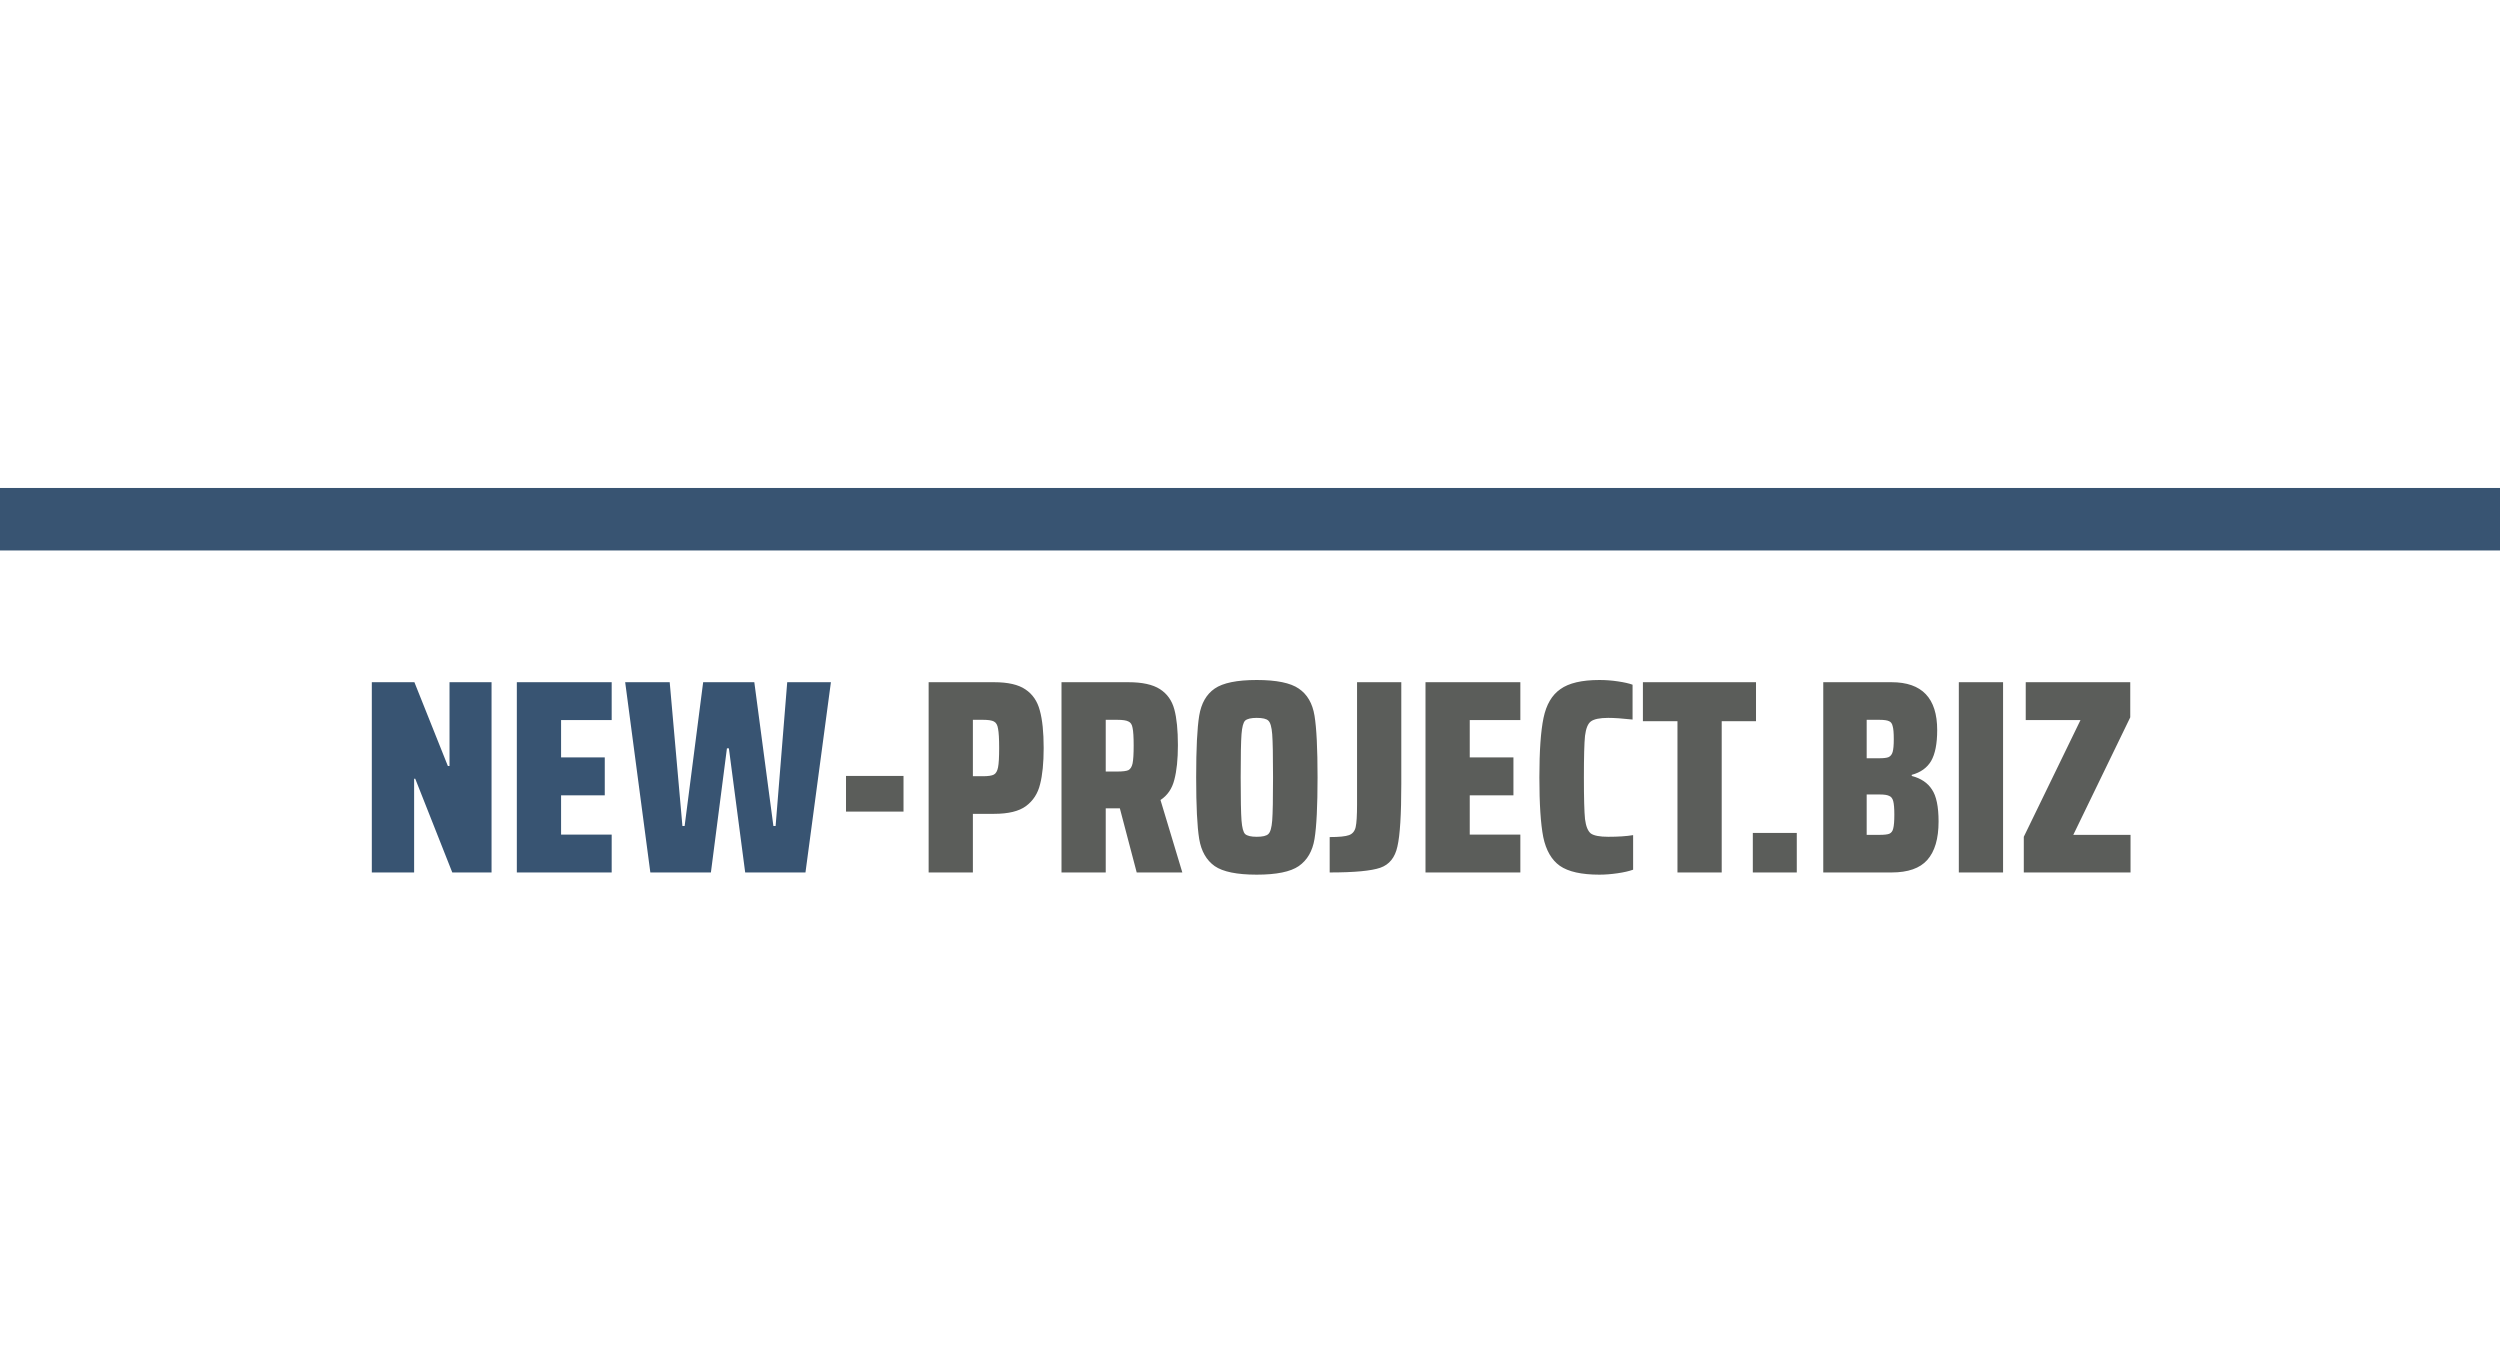
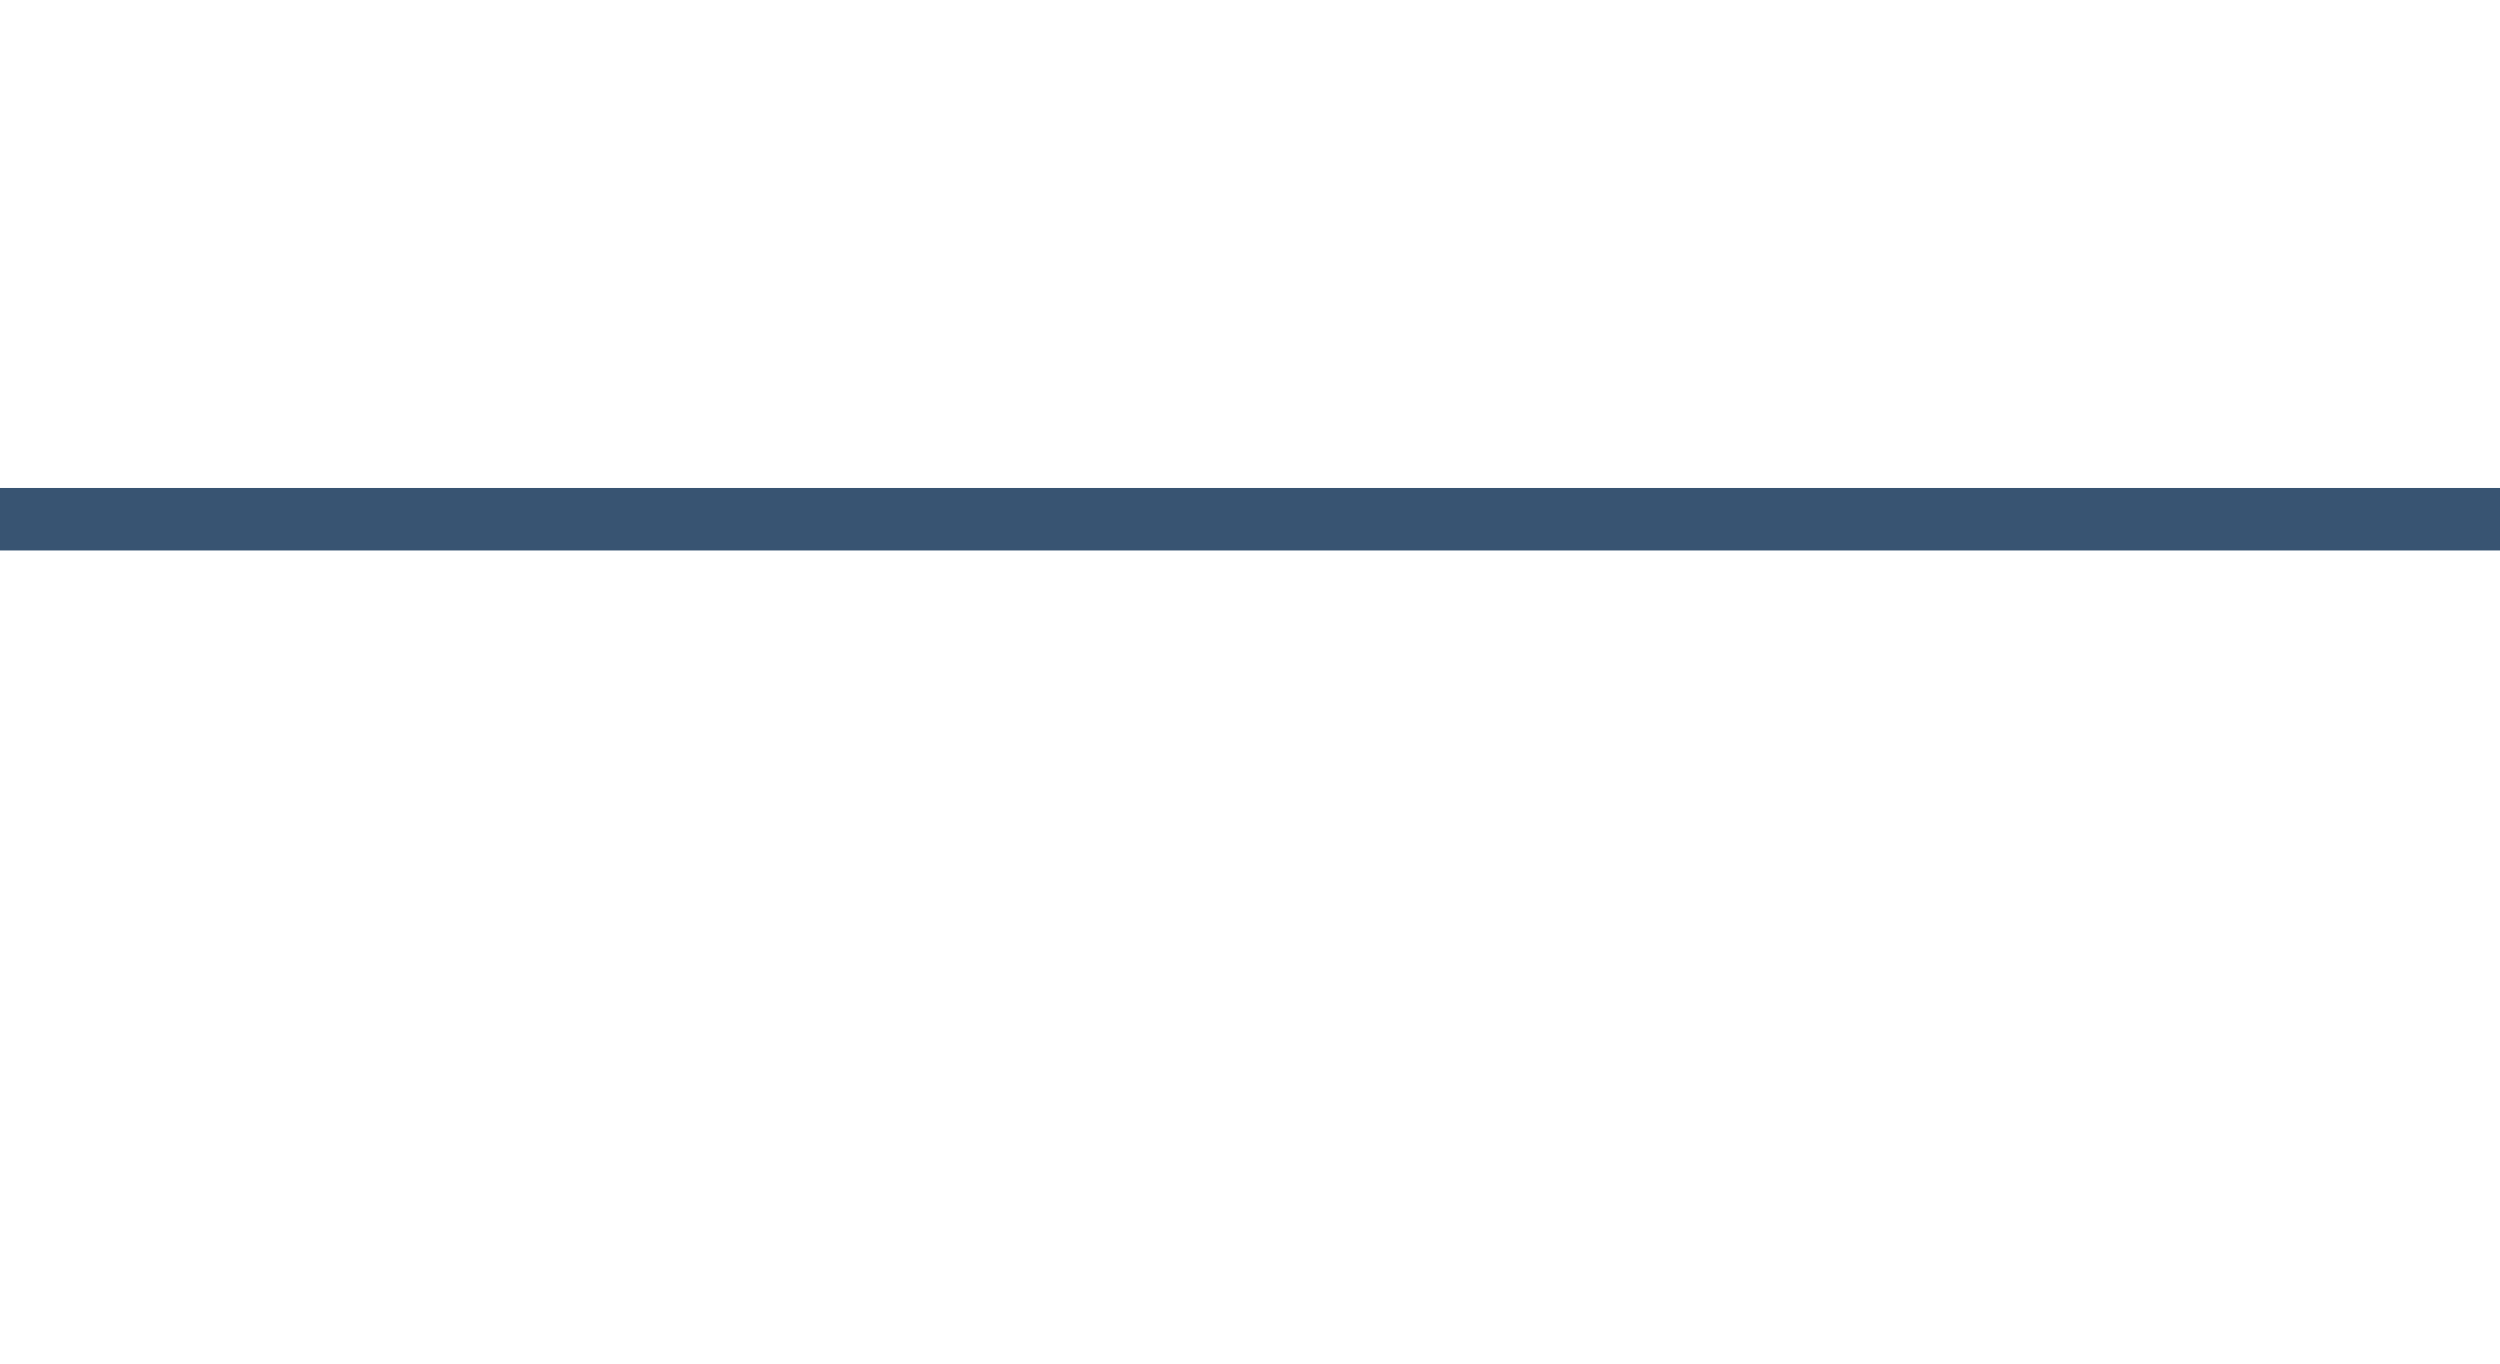
<svg xmlns="http://www.w3.org/2000/svg" width="374" height="204" viewBox="0 0 374 204" fill="none">
-   <path d="M67.662 130.52L62.119 116.496H61.953V130.52H55.624V102.059H61.995L67 114.593H67.248V102.059H73.536V130.52H67.662ZM77.318 130.52V102.059H91.507V107.726H83.937V113.311H90.473V118.978H83.937V124.852H91.507V130.52H77.318ZM111.48 130.52L109.04 111.946H108.75L106.351 130.52H97.291L93.527 102.059H100.187L102.09 123.57H102.421L105.192 102.059H112.845L115.7 123.57H116.031L117.768 102.059H124.304L120.498 130.52H111.48Z" fill="#385472" />
-   <path d="M126.562 121.419V116.083H135.166V121.419H126.562ZM138.924 102.059H148.728C150.796 102.059 152.355 102.418 153.403 103.135C154.478 103.852 155.195 104.9 155.554 106.279C155.94 107.657 156.133 109.533 156.133 111.904C156.133 114.138 155.953 115.945 155.595 117.324C155.264 118.702 154.561 119.792 153.485 120.591C152.437 121.364 150.852 121.75 148.728 121.75H145.543V130.52H138.924V102.059ZM147.032 116.124C147.832 116.124 148.383 116.041 148.687 115.876C148.99 115.71 149.197 115.352 149.307 114.8C149.418 114.249 149.473 113.283 149.473 111.904C149.473 110.526 149.418 109.56 149.307 109.009C149.224 108.457 149.018 108.099 148.687 107.933C148.383 107.768 147.846 107.685 147.073 107.685H145.543V116.124H147.032ZM170.051 130.52L167.528 120.922H165.418V130.52H158.8V102.059H168.81C170.879 102.059 172.451 102.404 173.526 103.093C174.602 103.783 175.319 104.789 175.677 106.113C176.036 107.437 176.215 109.229 176.215 111.491C176.215 113.587 176.036 115.31 175.677 116.662C175.346 117.985 174.657 118.992 173.609 119.681L176.877 130.52H170.051ZM167.156 115.421C167.955 115.421 168.507 115.352 168.81 115.214C169.114 115.048 169.321 114.717 169.431 114.221C169.541 113.697 169.596 112.801 169.596 111.532C169.596 110.264 169.541 109.381 169.431 108.885C169.348 108.388 169.141 108.071 168.81 107.933C168.507 107.768 167.955 107.685 167.156 107.685H165.418V115.421H167.156ZM188.006 130.85C185.055 130.85 182.959 130.423 181.718 129.568C180.477 128.686 179.705 127.334 179.401 125.514C179.098 123.666 178.946 120.591 178.946 116.289C178.946 111.987 179.098 108.912 179.401 107.065C179.705 105.217 180.477 103.866 181.718 103.011C182.959 102.156 185.055 101.728 188.006 101.728C190.956 101.728 193.052 102.156 194.293 103.011C195.562 103.866 196.348 105.217 196.651 107.065C196.955 108.912 197.106 111.987 197.106 116.289C197.106 120.591 196.955 123.666 196.651 125.514C196.348 127.334 195.562 128.686 194.293 129.568C193.052 130.423 190.956 130.85 188.006 130.85ZM188.006 125.183C188.888 125.183 189.467 125.045 189.743 124.77C190.046 124.494 190.239 123.818 190.322 122.743C190.405 121.667 190.446 119.516 190.446 116.289C190.446 113.063 190.405 110.912 190.322 109.836C190.239 108.761 190.046 108.085 189.743 107.809C189.467 107.533 188.888 107.395 188.006 107.395C187.151 107.395 186.572 107.533 186.268 107.809C185.992 108.085 185.813 108.761 185.73 109.836C185.648 110.912 185.606 113.063 185.606 116.289C185.606 119.516 185.648 121.667 185.73 122.743C185.813 123.818 185.992 124.494 186.268 124.77C186.572 125.045 187.151 125.183 188.006 125.183ZM198.92 125.225C200.326 125.225 201.291 125.128 201.815 124.935C202.339 124.742 202.67 124.342 202.808 123.735C202.946 123.129 203.015 121.984 203.015 120.302V102.059H209.634V117.282C209.634 121.86 209.441 124.976 209.054 126.631C208.696 128.286 207.841 129.347 206.49 129.816C205.138 130.285 202.615 130.52 198.92 130.52V125.225ZM213.255 130.52V102.059H227.444V107.726H219.874V113.311H226.41V118.978H219.874V124.852H227.444V130.52H213.255ZM244.315 130.106C243.708 130.326 242.922 130.506 241.957 130.644C240.991 130.782 240.095 130.85 239.268 130.85C236.593 130.85 234.621 130.409 233.352 129.527C232.111 128.644 231.284 127.21 230.87 125.225C230.484 123.239 230.291 120.261 230.291 116.289C230.291 112.346 230.498 109.381 230.912 107.395C231.325 105.41 232.166 103.976 233.435 103.093C234.704 102.183 236.648 101.728 239.268 101.728C240.205 101.728 241.129 101.797 242.039 101.935C242.977 102.073 243.708 102.238 244.232 102.431V107.644C242.715 107.478 241.502 107.395 240.592 107.395C239.323 107.395 238.454 107.575 237.985 107.933C237.544 108.264 237.255 108.981 237.117 110.084C237.006 111.16 236.951 113.228 236.951 116.289C236.951 119.35 237.006 121.433 237.117 122.536C237.255 123.611 237.544 124.328 237.985 124.687C238.454 125.018 239.323 125.183 240.592 125.183C242.081 125.183 243.322 125.1 244.315 124.935V130.106ZM250.949 130.52V107.892H245.779V102.059H262.698V107.892H257.568V130.52H250.949ZM262.222 130.52V124.604H268.799V130.52H262.222ZM272.76 102.059H282.978C287.528 102.059 289.804 104.445 289.804 109.216C289.804 111.256 289.5 112.801 288.893 113.849C288.287 114.869 287.322 115.559 285.998 115.917V116.083C287.377 116.441 288.383 117.117 289.018 118.109C289.679 119.075 290.01 120.674 290.01 122.908C290.01 125.473 289.445 127.389 288.314 128.658C287.211 129.899 285.432 130.52 282.978 130.52H272.76V102.059ZM281.158 113.435C281.792 113.435 282.247 113.38 282.523 113.27C282.826 113.132 283.033 112.87 283.143 112.484C283.254 112.098 283.309 111.463 283.309 110.581C283.309 109.643 283.254 108.995 283.143 108.636C283.061 108.25 282.881 108.002 282.606 107.892C282.33 107.754 281.847 107.685 281.158 107.685H279.255V113.435H281.158ZM281.199 124.894C281.889 124.894 282.371 124.838 282.647 124.728C282.95 124.59 283.143 124.328 283.226 123.942C283.337 123.529 283.392 122.839 283.392 121.874C283.392 120.936 283.337 120.261 283.226 119.847C283.116 119.433 282.909 119.171 282.606 119.061C282.33 118.923 281.861 118.854 281.199 118.854H279.255V124.894H281.199ZM293.04 130.52V102.059H299.659V130.52H293.04ZM302.76 130.52V125.183L311.24 107.726H303.05V102.059H318.686V107.313L310.165 124.894H318.728V130.52H302.76Z" fill="#5B5D5A" />
  <rect y="73" width="374" height="9.35" fill="#385472" />
</svg>